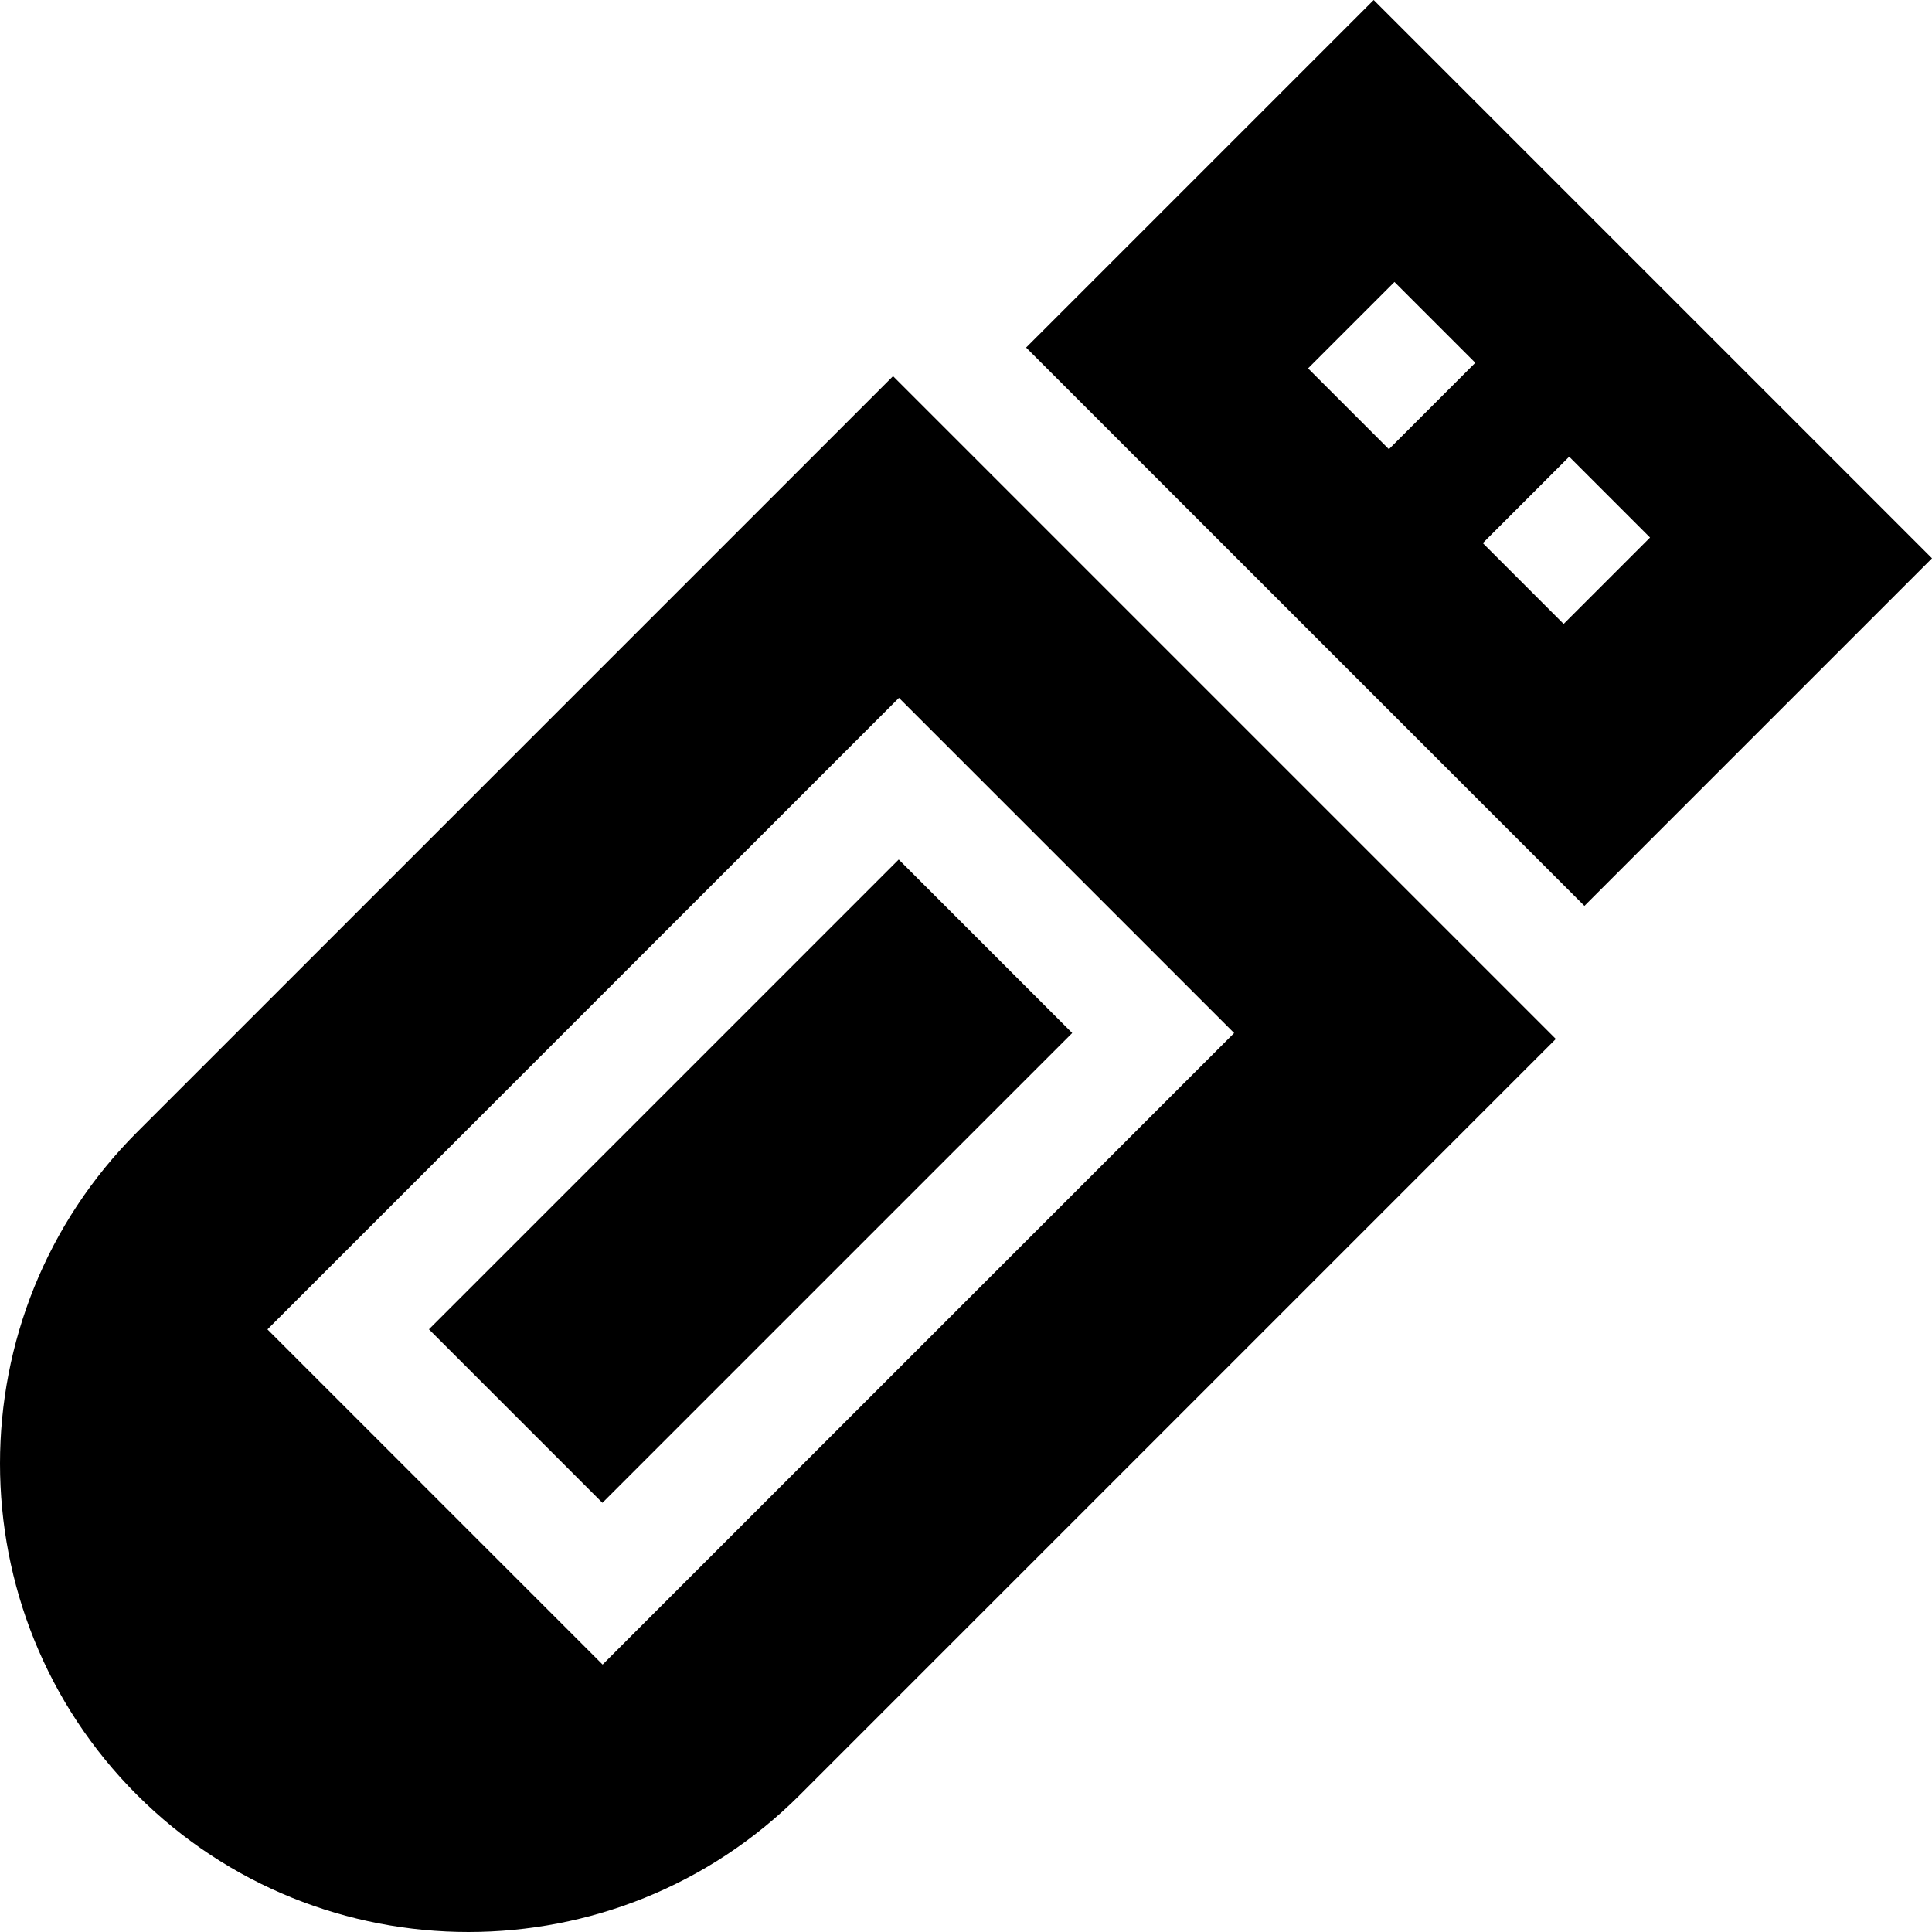
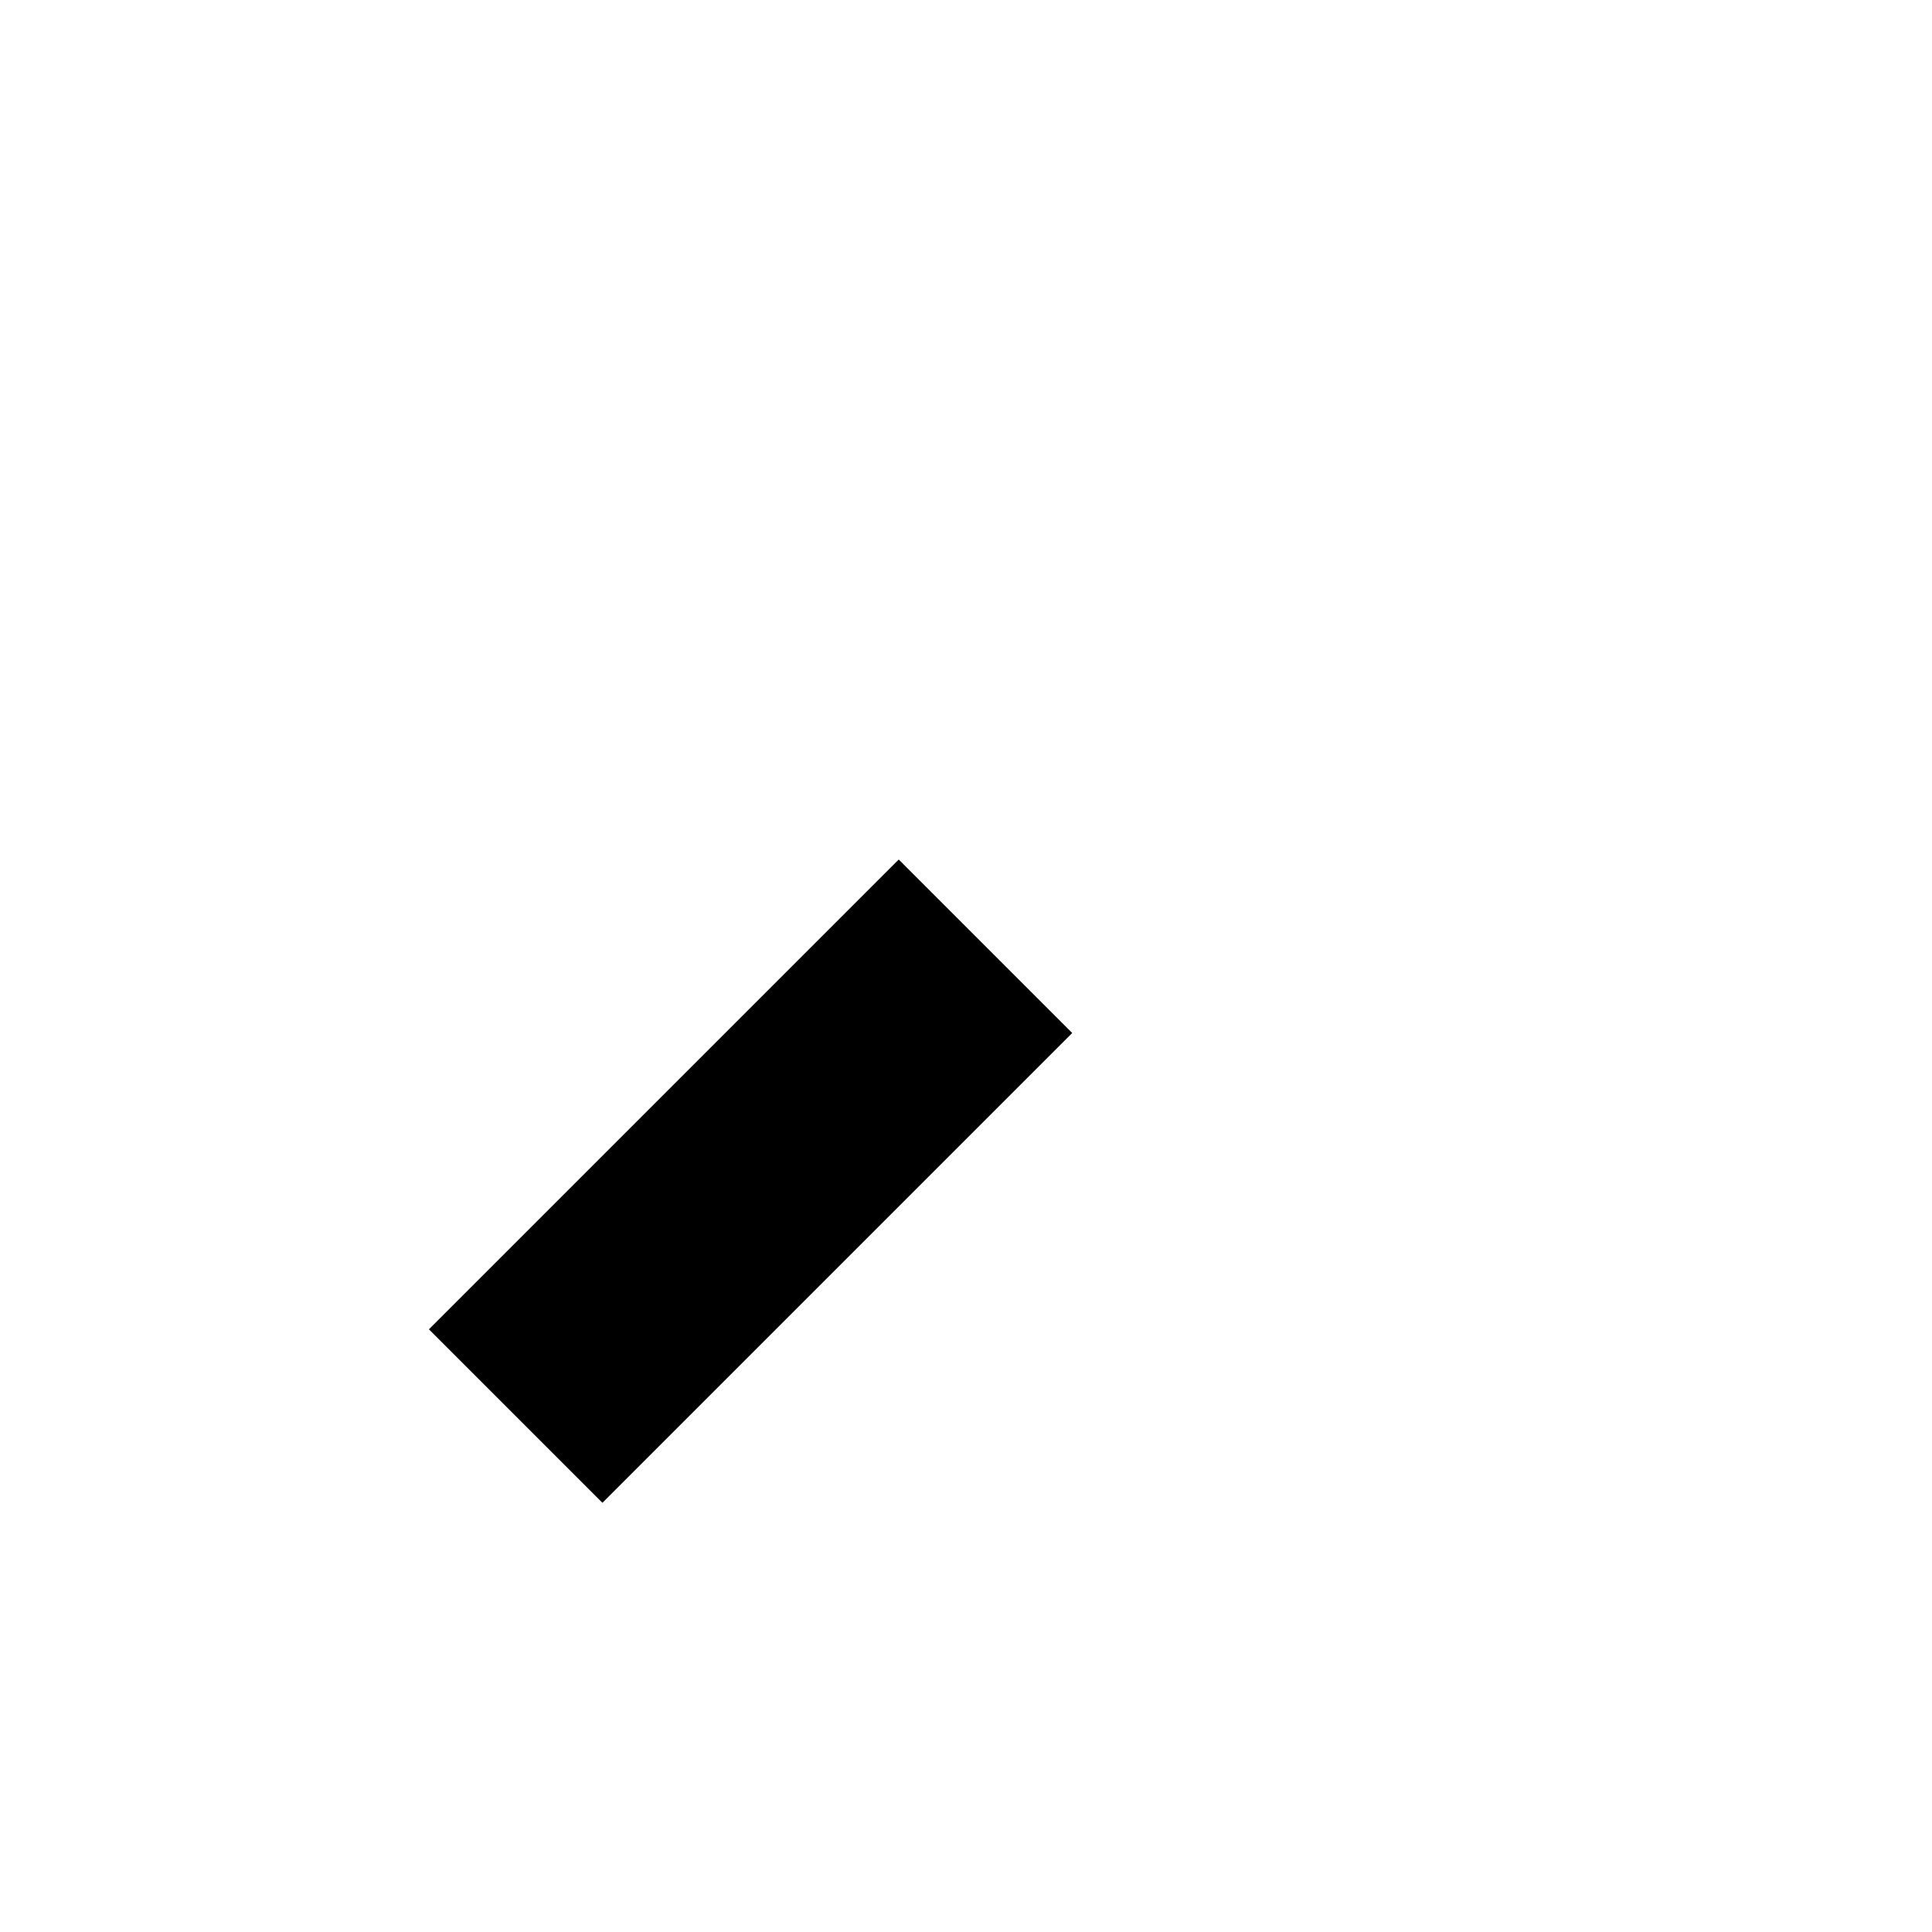
<svg xmlns="http://www.w3.org/2000/svg" version="1.1" id="Layer_1" x="0px" y="0px" viewBox="0 0 512 512" style="enable-background:new 0 0 512 512;" xml:space="preserve">
  <g>
    <g>
-       <path d="M364.04,0l-92.112,92.111l147.96,147.96L512,147.959L364.04,0z M368.073,119.041l-21.42-21.42l22.896-22.896l21.42,21.42    L368.073,119.041z M414.378,165.346l-21.42-21.42l22.896-22.896l21.42,21.42L414.378,165.346z" />
-     </g>
+       </g>
  </g>
  <g>
    <g>
      <rect x="110.916" y="280.518" transform="matrix(0.707 -0.707 0.707 0.707 -163.071 232.375)" width="176.099" height="65.027" />
    </g>
  </g>
  <g>
    <g>
-       <path d="M390.889,253.913L258.087,121.109L236.666,99.69L36.319,300.037c-48.426,48.426-48.425,127.219,0,175.644    c48.426,48.425,127.219,48.425,175.643,0l200.347-200.348L390.889,253.913z M159.699,441.123l-88.822-88.822l167.361-167.36    l88.822,88.822L159.699,441.123z" />
-     </g>
+       </g>
  </g>
  <g>
</g>
  <g>
</g>
  <g>
</g>
  <g>
</g>
  <g>
</g>
  <g>
</g>
  <g>
</g>
  <g>
</g>
  <g>
</g>
  <g>
</g>
  <g>
</g>
  <g>
</g>
  <g>
</g>
  <g>
</g>
  <g>
</g>
</svg>